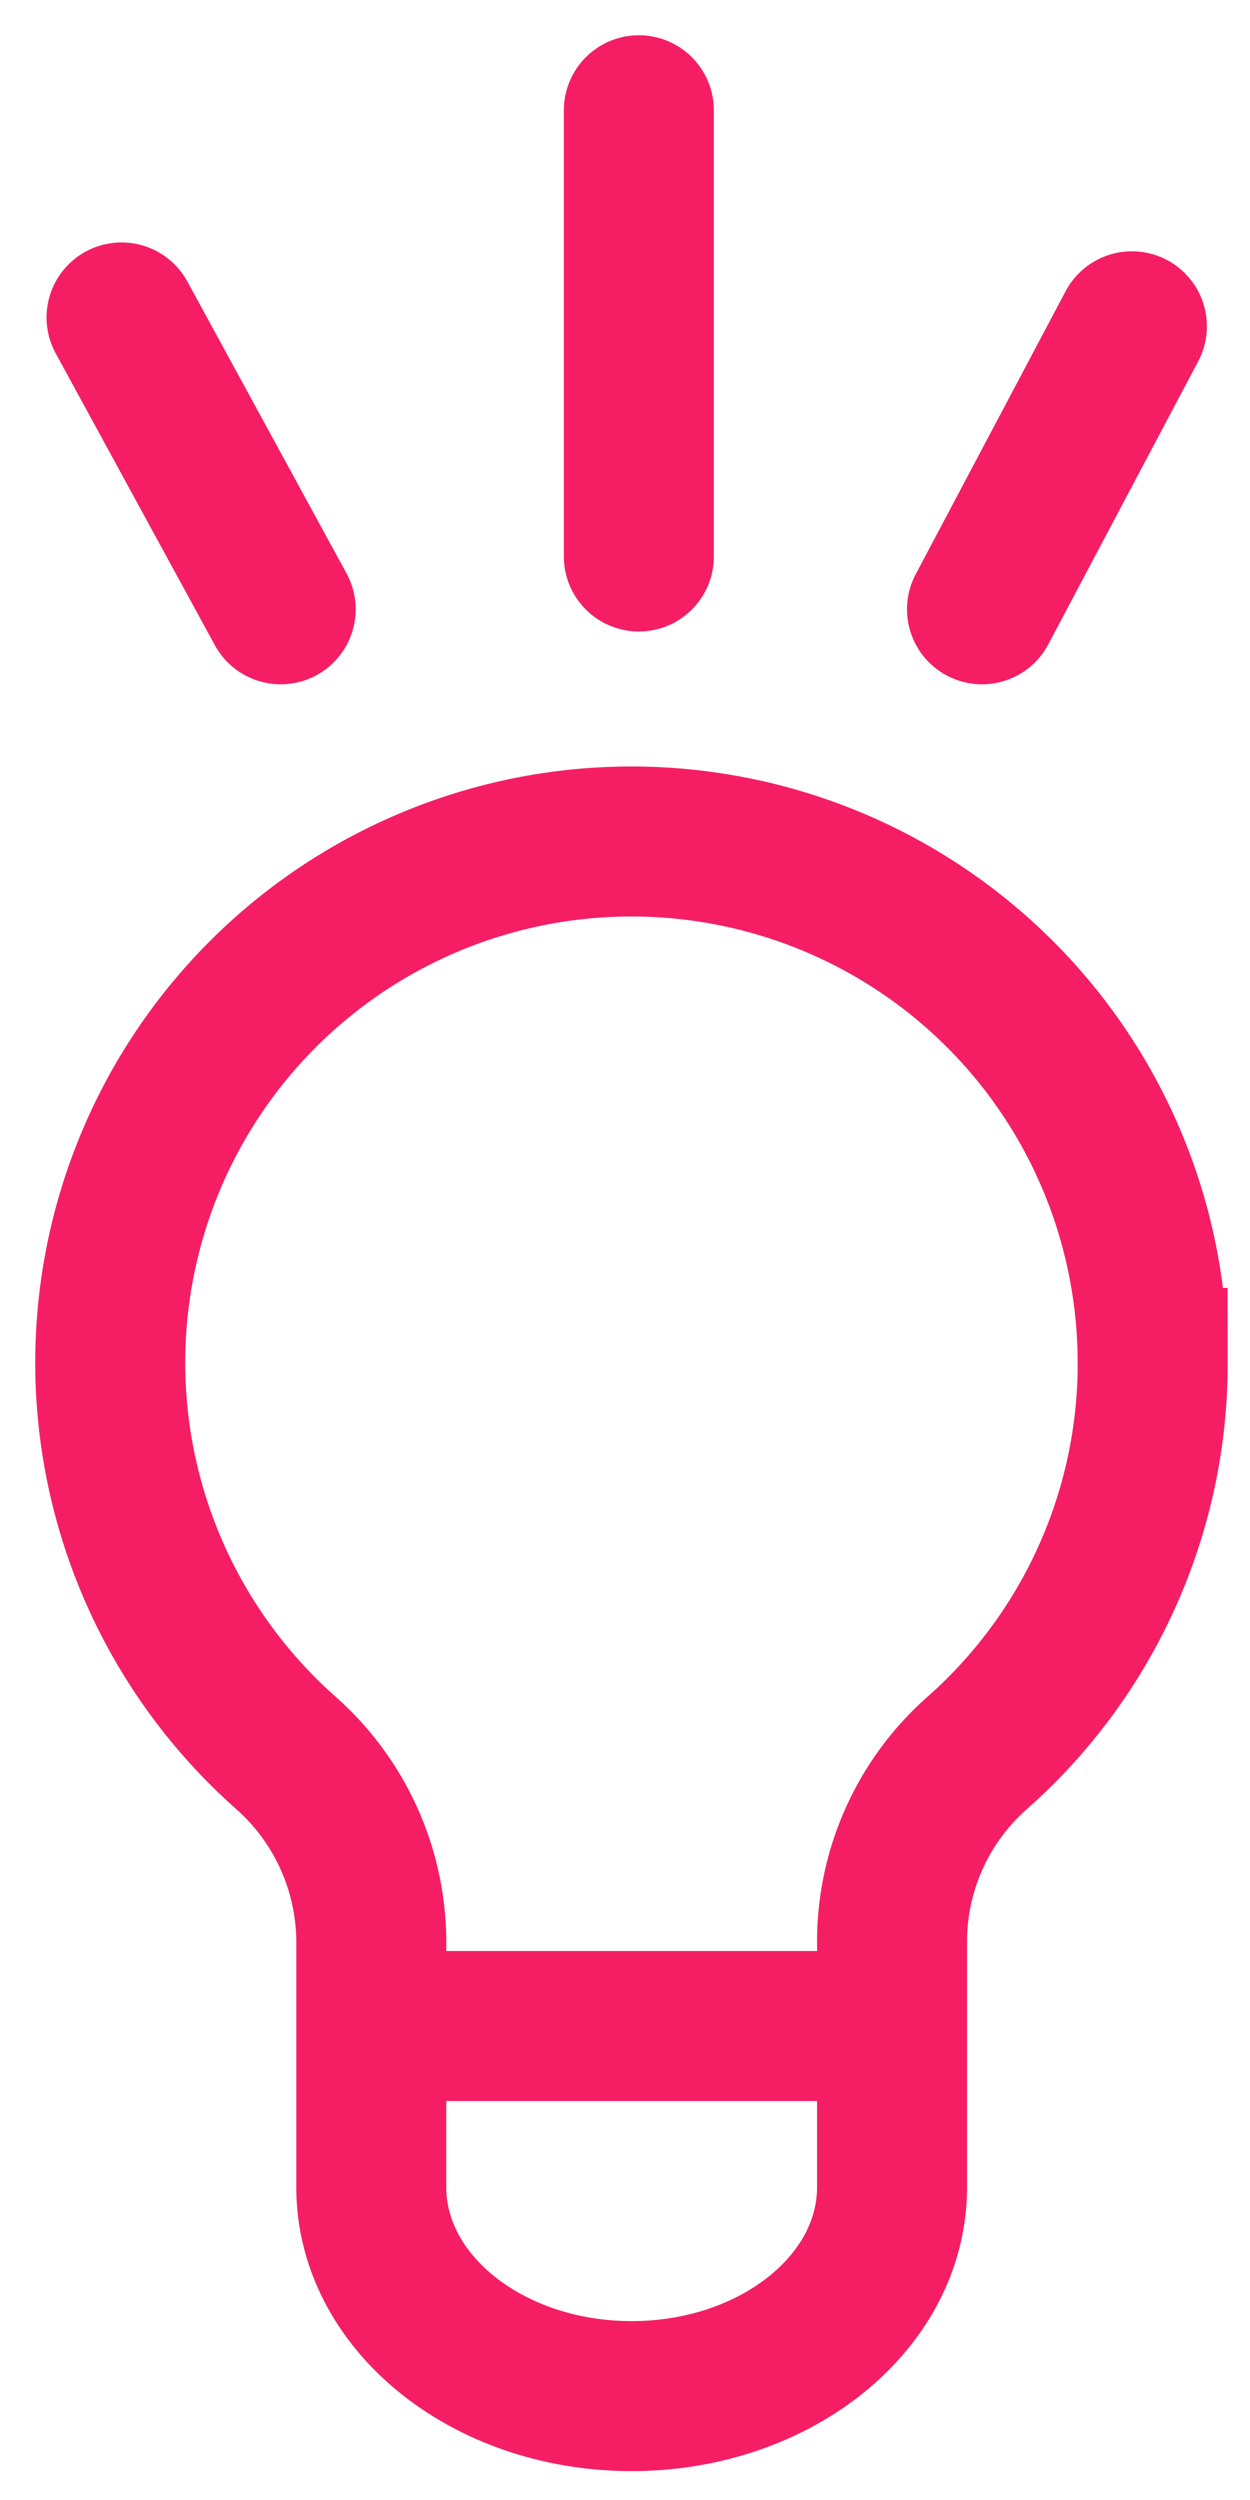
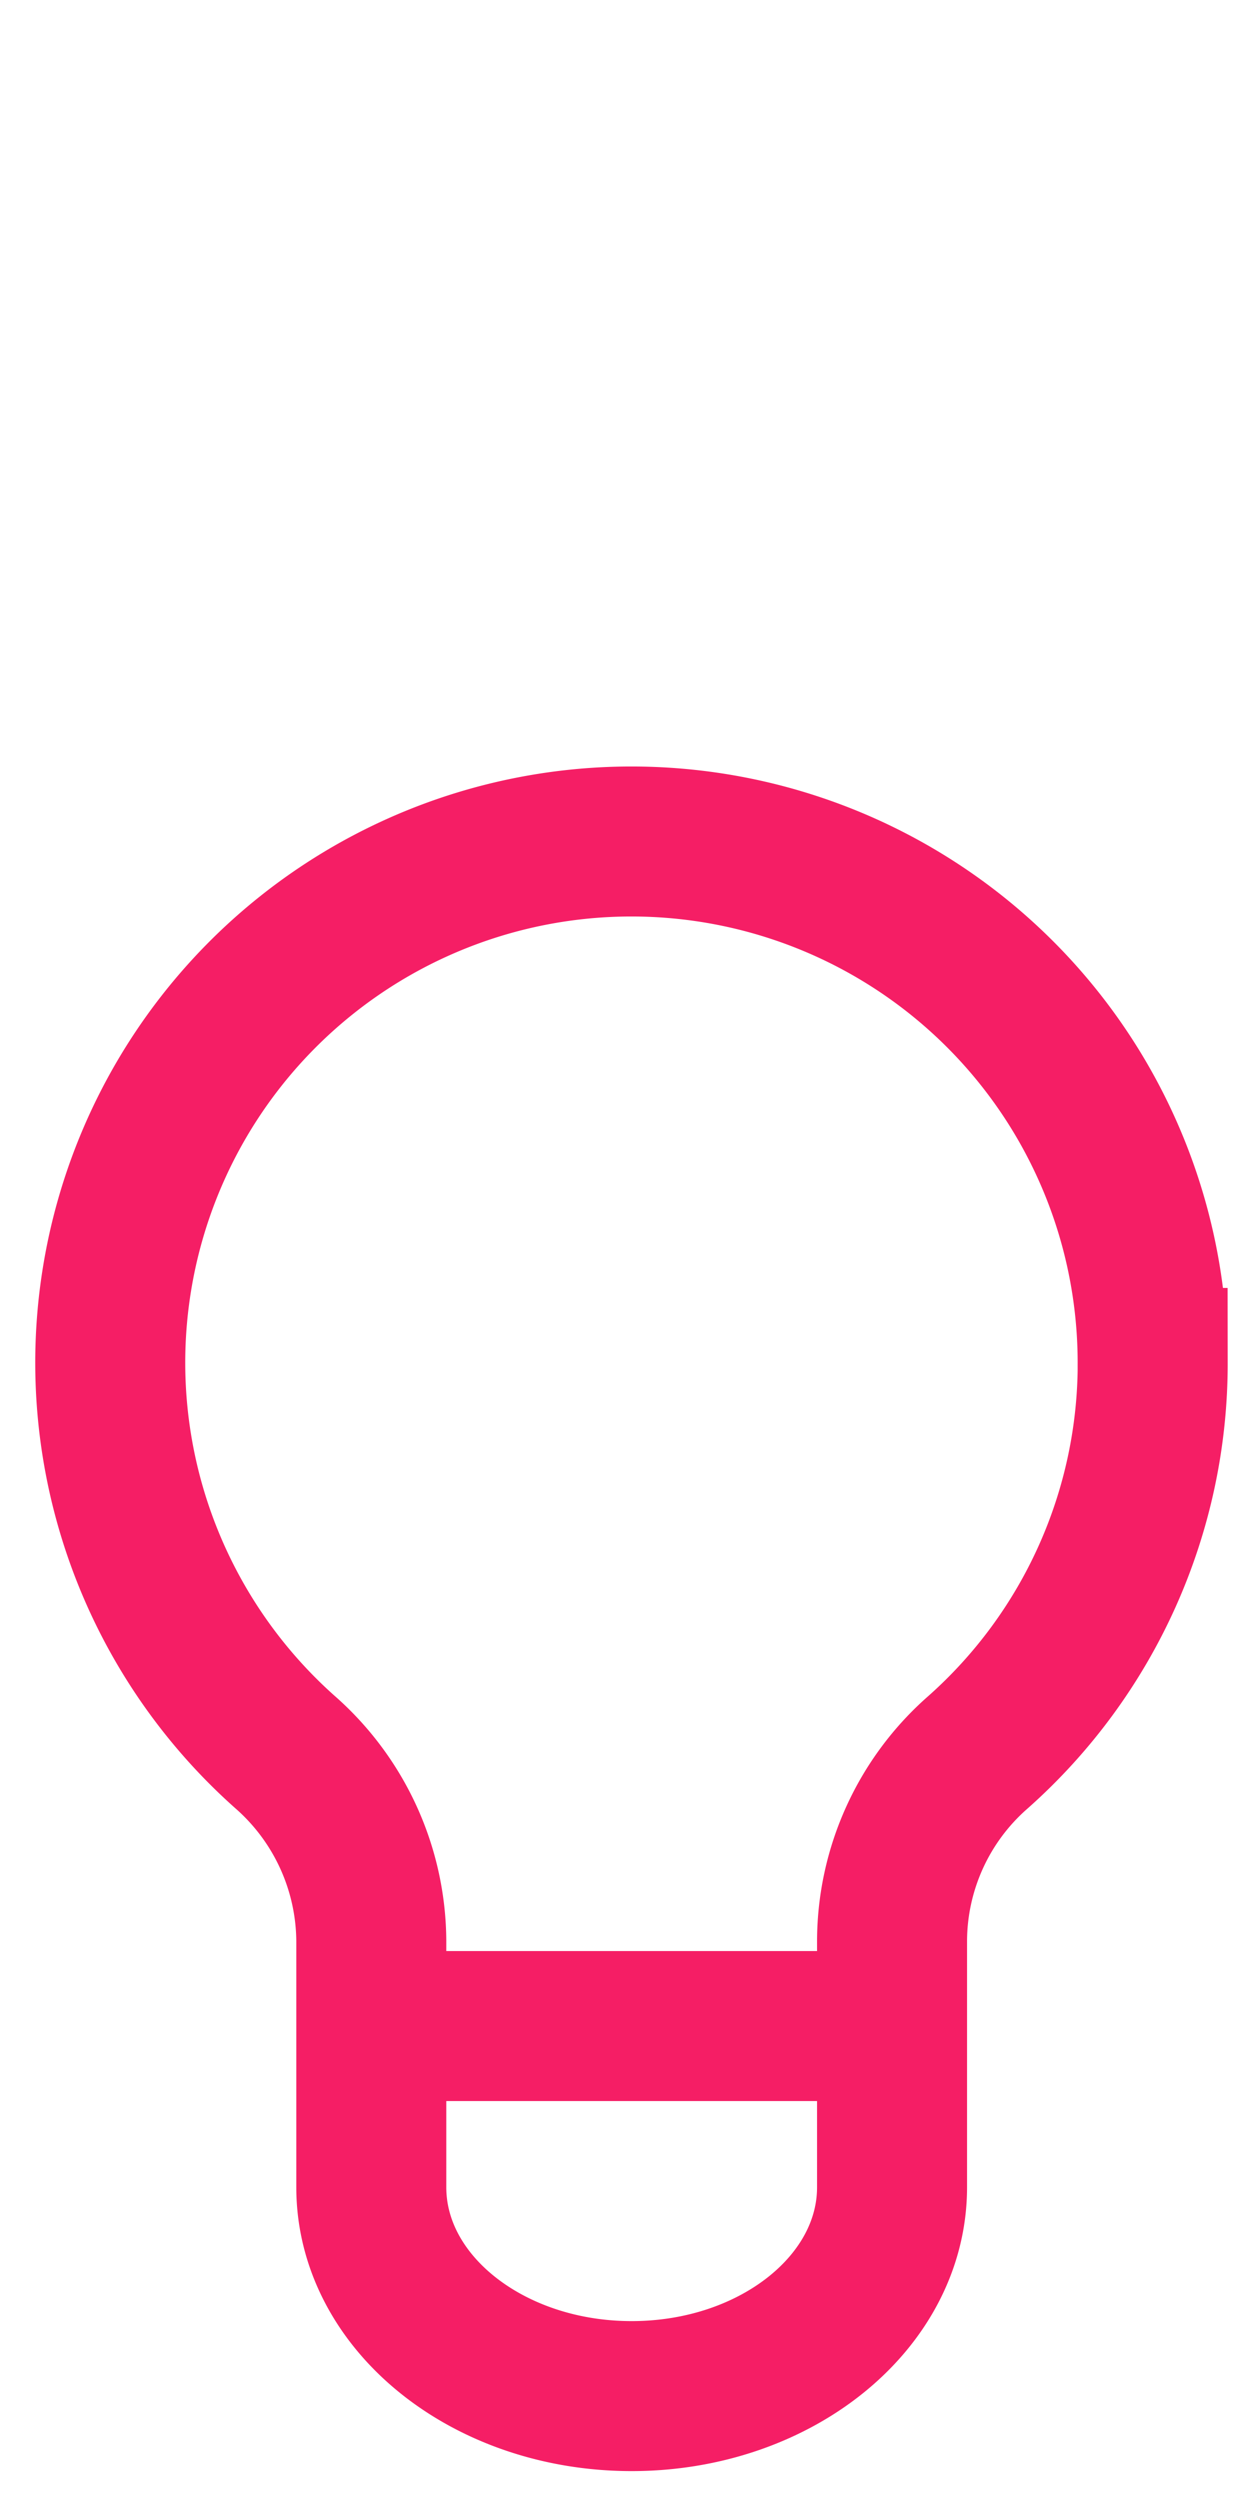
<svg xmlns="http://www.w3.org/2000/svg" width="25" height="50" viewBox="0 0 25 50">
  <g fill="none" fill-rule="evenodd" stroke="#F51E65" stroke-width="3">
    <path d="M23.053 27.259a10.424 10.424 0 1 0-17.357 7.779 5.068 5.068 0 0 1 1.73 3.778v4.929c0 2.308 2.332 4.177 5.207 4.177s5.208-1.869 5.208-4.177v-4.929a5.035 5.035 0 0 1 1.713-3.766 10.395 10.395 0 0 0 3.5-7.791z" />
-     <path stroke-linecap="round" stroke-linejoin="round" d="M12.777 11.13V2.205M19.64 12.186l2.998-5.66M5.614 12.186L2.431 6.349" />
    <path d="M8.493 40.521h8.272" />
  </g>
</svg>